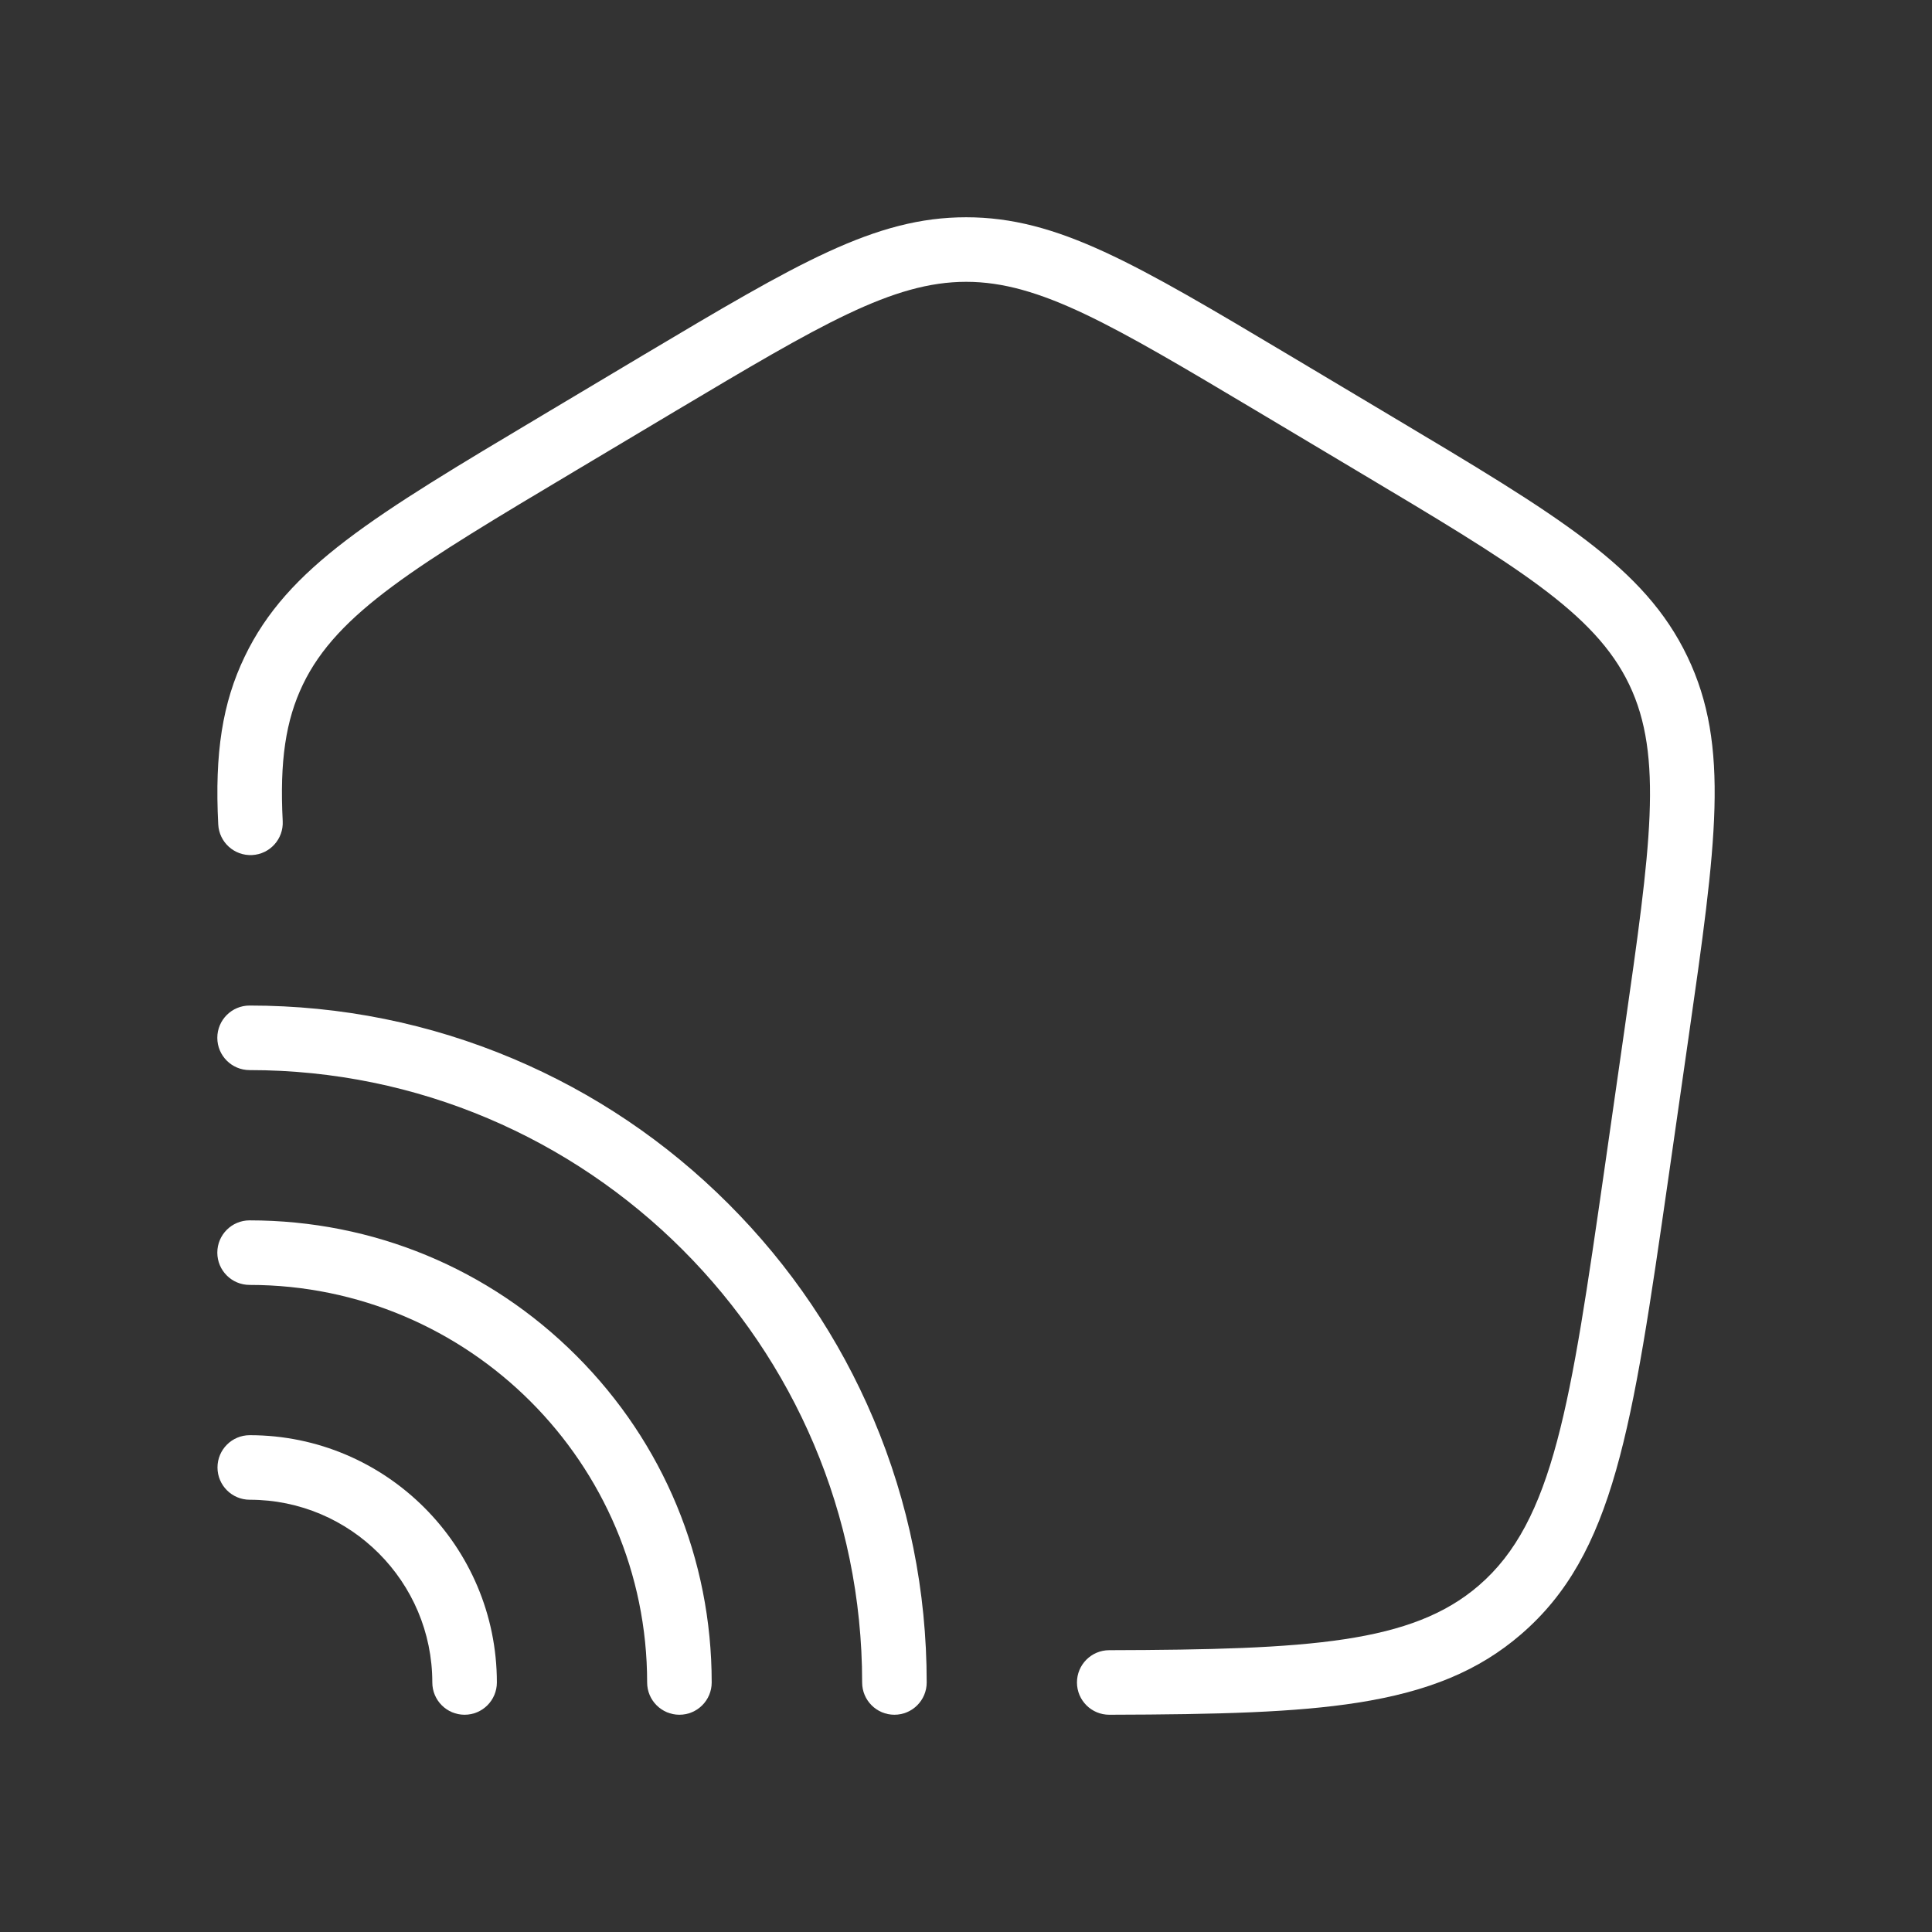
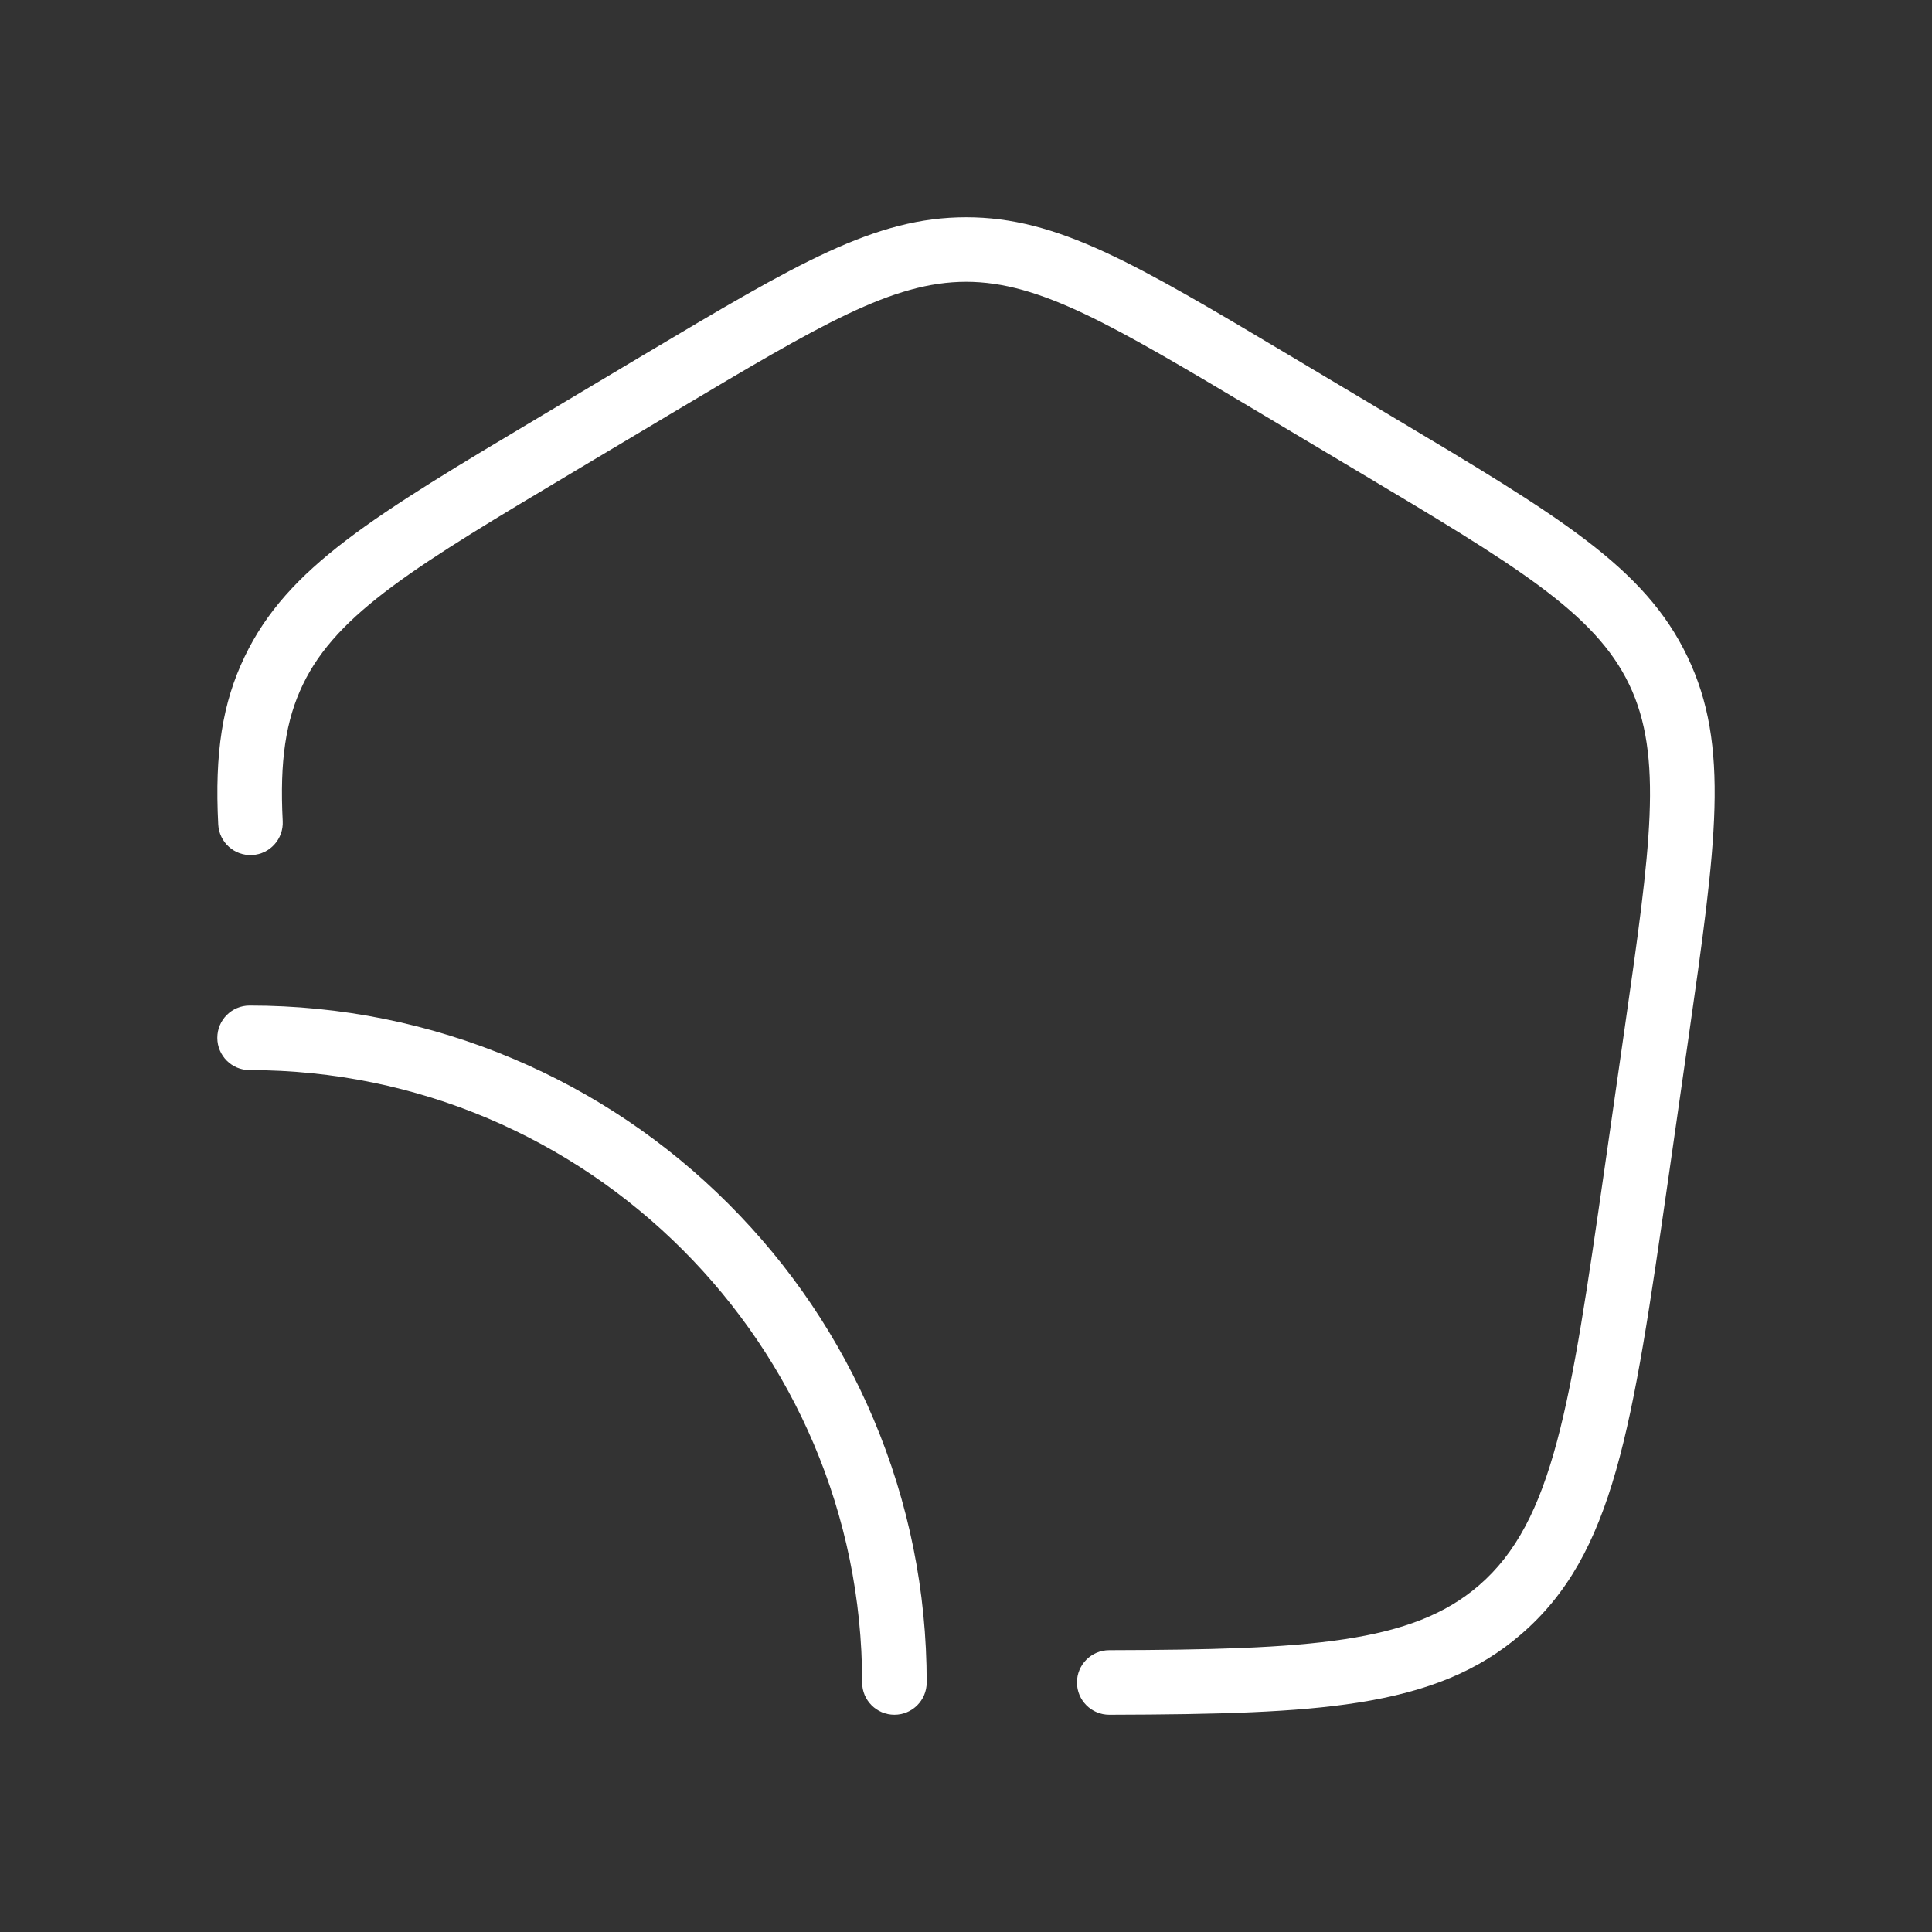
<svg xmlns="http://www.w3.org/2000/svg" version="1.1" id="Layer_1" x="0px" y="0px" width="1000px" height="1000px" viewBox="0 0 1000 1000" enable-background="new 0 0 1000 1000" xml:space="preserve">
  <rect x="0" y="0" width="1000" height="1000" fill="#333333" stroke="none" />
  <g>
    <path fill="#FFFFFF" d="M574.141,887.548c-9.207,0-16.683-7.451-16.707-16.663c-0.023-9.228,7.437-16.726,16.663-16.75   c103.966-0.273,156.728-3.661,191.287-33.446c38.827-33.374,47.581-94.112,65.021-215.118l10.45-72.874   c13.475-94.053,20.238-141.263,2.422-178.379c-17.832-37.232-58.956-61.755-140.886-110.61l-51.887-30.962   c-74.72-44.527-112.229-66.879-150.431-66.879c-38.068,0-75.4,22.22-149.777,66.49l-0.67,0.398l-51.548,30.762   c-82.194,49.012-123.451,73.613-141.301,110.801c-8.922,18.542-12.043,39.685-10.443,70.709c0.476,9.214-6.609,17.07-15.824,17.545   c-9.209,0.474-17.07-6.61-17.545-15.824c-1.908-36.998,2.188-62.988,13.696-86.903c22.202-46.255,66.35-72.58,154.304-125.026   l0.233-0.14l52.008-31.035c79.635-47.4,119.607-71.191,166.867-71.191c47.403,0,87.553,23.926,167.544,71.594l51.886,30.962   c87.699,52.295,131.719,78.544,153.902,124.863c22.202,46.253,14.958,96.82,0.524,197.563l-10.454,72.902   c-18.63,129.265-27.981,194.147-76.296,235.676c-21.616,18.631-47.669,29.518-84.456,35.289   c-32.043,5.026-71.396,6.097-128.541,6.246C574.169,887.548,574.154,887.548,574.141,887.548z" />
    <path fill="#FFFFFF" d="M462.948,887.548c-9.227,0-16.707-7.479-16.707-16.707c0-174.773-142.23-316.962-317.055-316.962   c-9.227,0-16.707-7.479-16.707-16.707c0-9.227,7.48-16.706,16.707-16.706c47.306,0,93.204,9.263,136.42,27.532   c41.737,17.645,79.216,42.901,111.396,75.069c32.182,32.17,57.45,69.639,75.103,111.364c18.28,43.21,27.549,89.104,27.549,136.409   C479.655,880.068,472.175,887.548,462.948,887.548z" />
-     <path fill="#FFFFFF" d="M351.664,887.548c-9.227,0-16.707-7.479-16.707-16.707c0-113.462-92.309-205.771-205.771-205.771   c-9.227,0-16.707-7.48-16.707-16.706c0-9.228,7.48-16.707,16.707-16.707c63.896,0,123.962,24.878,169.135,70.049   c45.172,45.172,70.049,105.239,70.049,169.135C368.37,880.068,360.89,887.548,351.664,887.548z" />
-     <path fill="#FFFFFF" d="M240.471,887.548c-9.227,0-16.707-7.479-16.707-16.707c0-52.151-42.386-94.578-94.485-94.578   c-9.227,0-16.707-7.48-16.707-16.707s7.479-16.706,16.707-16.706c70.523,0,127.899,57.417,127.899,127.991   C257.178,880.068,249.698,887.548,240.471,887.548z" />
  </g>
</svg>